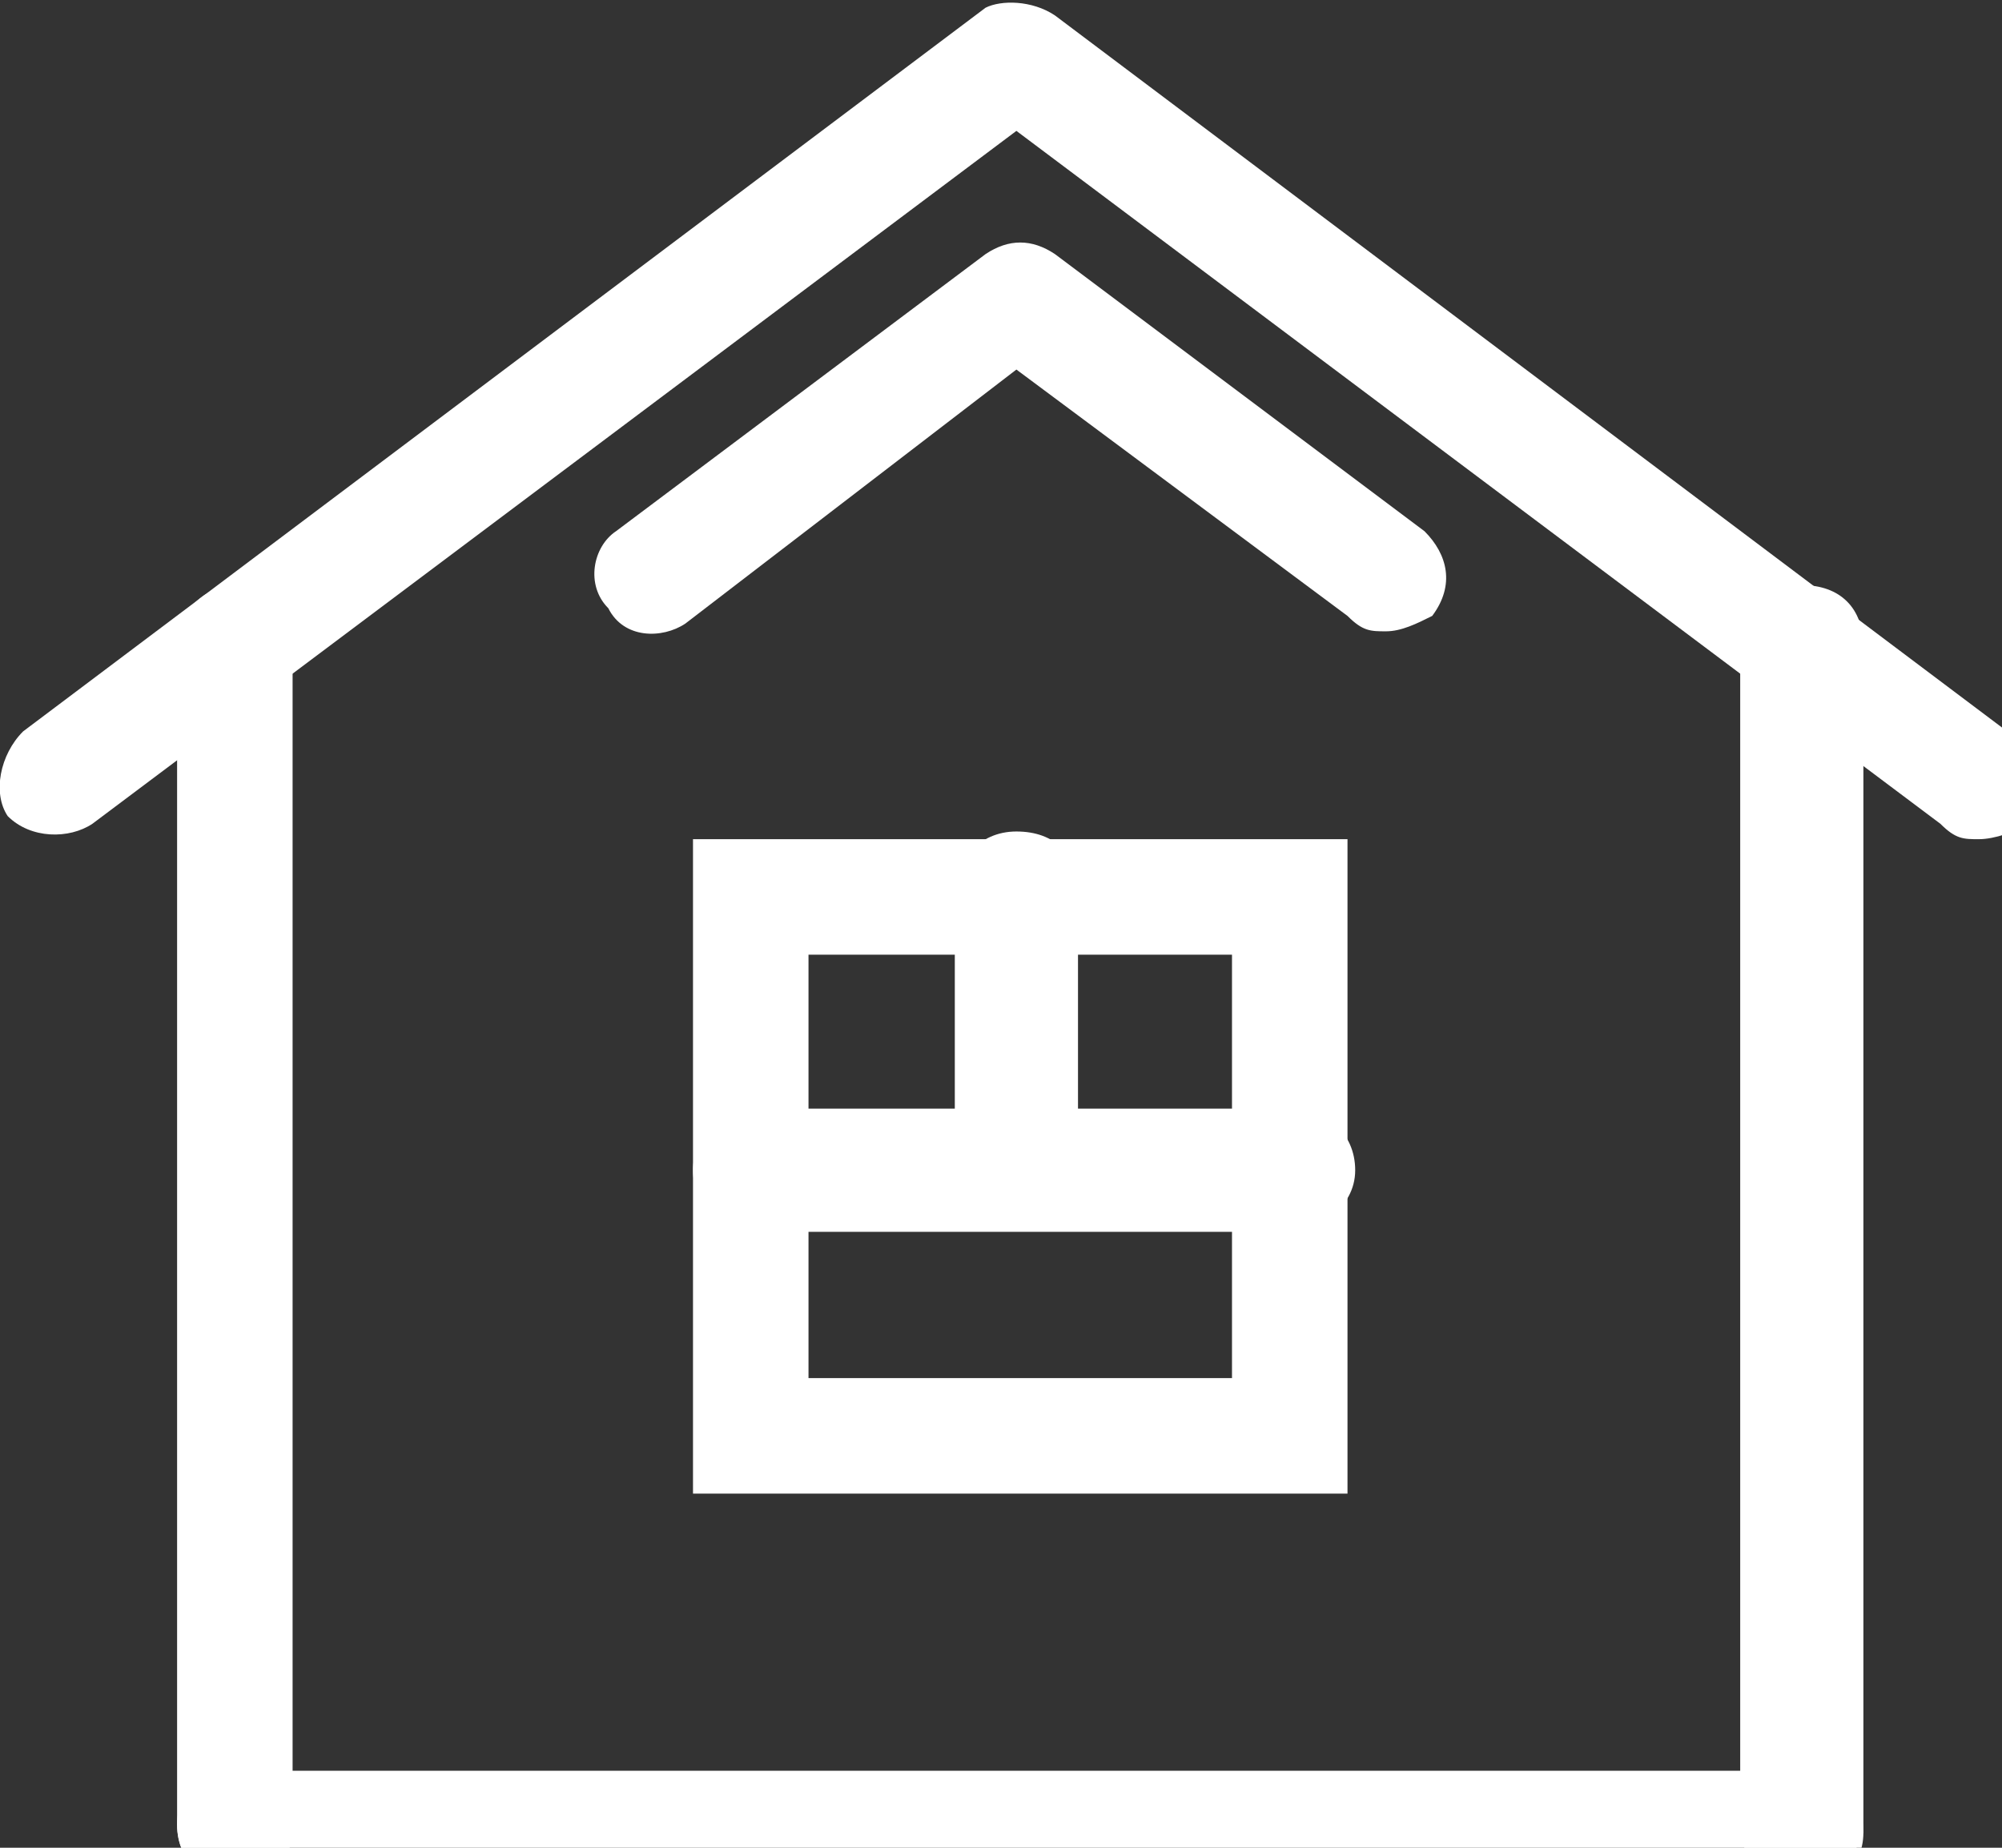
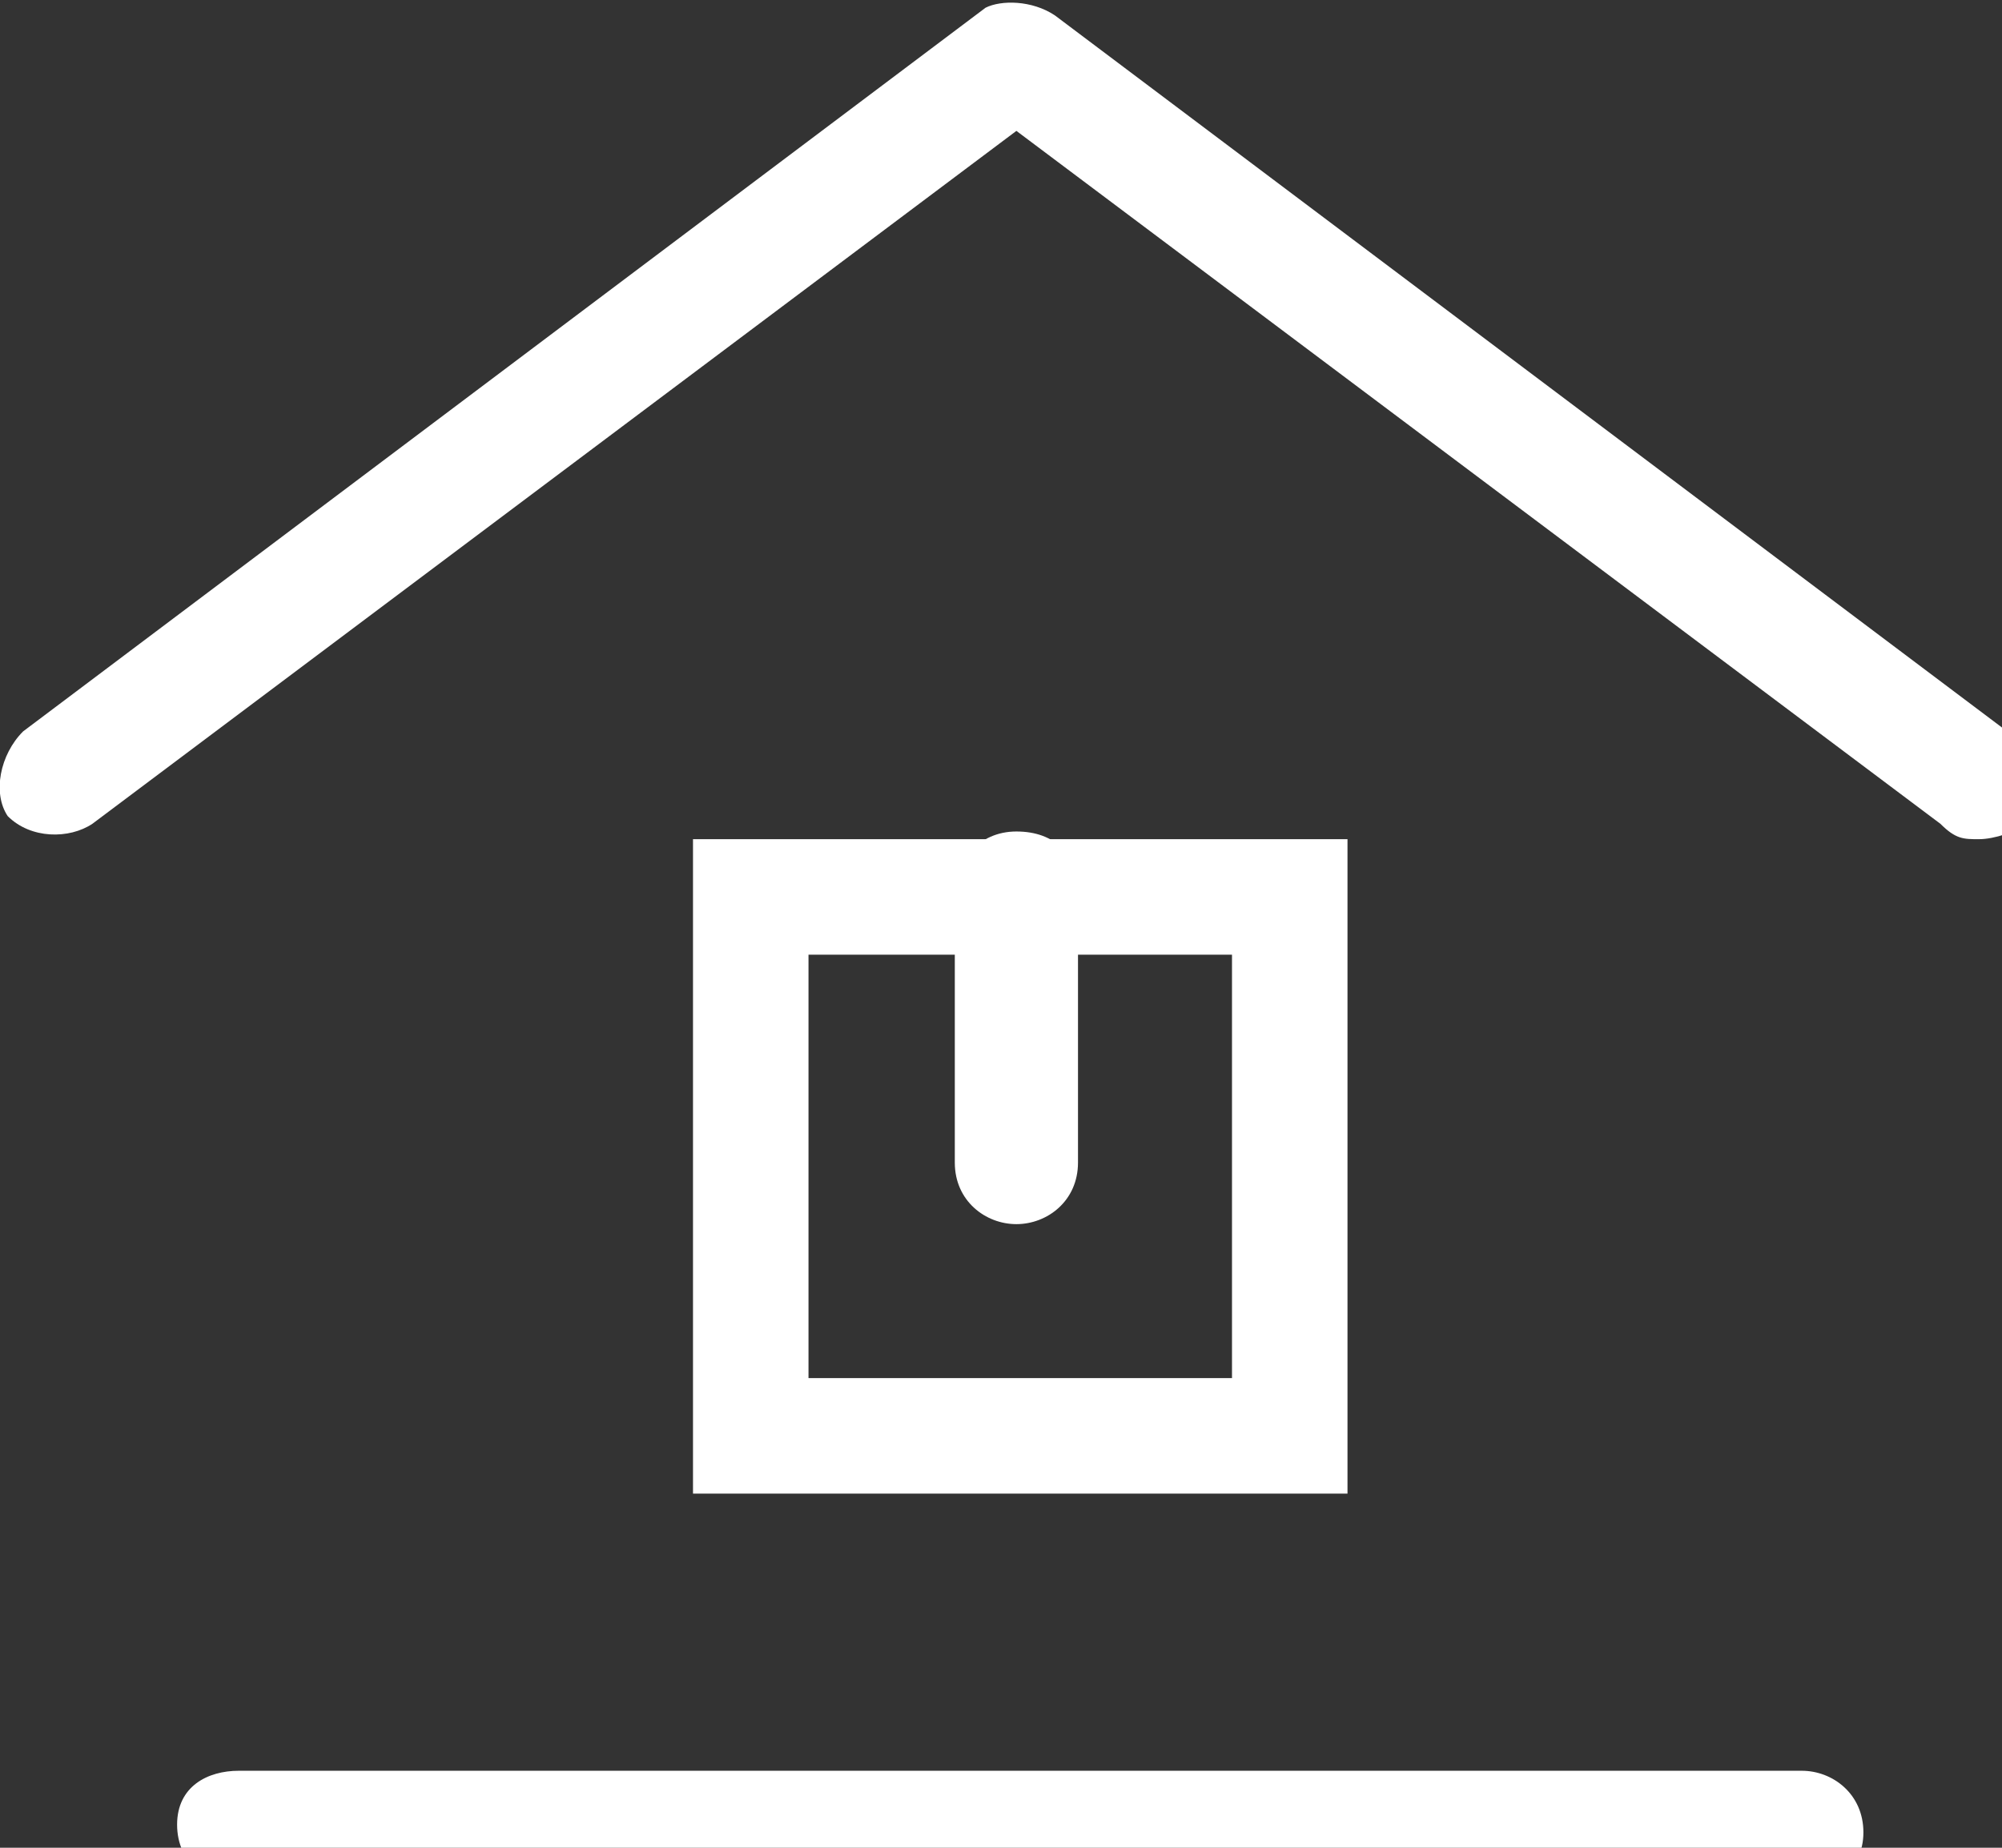
<svg xmlns="http://www.w3.org/2000/svg" version="1.1" x="0px" y="0px" width="26px" height="24px" viewBox="0 0 26 24" enable-background="new 0 0 26 24" xml:space="preserve">
  <rect x="0" y="0" width="26" height="24" fill="#333333" stroke="none" />
  <defs>
</defs>
  <path fill="#FFFFFF" d="M25.7,10.9c-0.2,0-0.3,0-0.5-0.2l-12-9l-12,9c-0.3,0.2-0.8,0.2-1.1-0.1C-0.1,10.3,0,9.8,0.3,9.5l12.5-9.4  C13,0,13.4,0,13.7,0.2l12.5,9.4c0.3,0.2,0.4,0.7,0.1,1.1C26.2,10.8,25.9,10.9,25.7,10.9z" />
-   <path fill="#FFFFFF" d="M3.1,24.5c-0.4,0-0.8-0.3-0.8-0.8V8.4c0-0.4,0.3-0.8,0.8-0.8S3.8,8,3.8,8.4v15.4C3.8,24.1,3.5,24.5,3.1,24.5  z" />
-   <path fill="#FFFFFF" d="M23.4,24.5c-0.4,0-0.8-0.3-0.8-0.8V8.4c0-0.4,0.3-0.8,0.8-0.8s0.8,0.3,0.8,0.8v15.4  C24.1,24.1,23.8,24.5,23.4,24.5z" />
  <path fill="#FFFFFF" d="M17.5,19.4H9v-8.5h8.5V19.4z M10.5,17.9H16v-5.5h-5.5V17.9z" />
  <path fill="#FFFFFF" d="M13.2,15.9c-0.4,0-0.8-0.3-0.8-0.8v-3.5c0-0.4,0.3-0.8,0.8-0.8s0.8,0.3,0.8,0.8v3.5  C14,15.6,13.6,15.9,13.2,15.9z" />
-   <path fill="#FFFFFF" d="M16.7,16h-7C9.3,16,9,15.6,9,15.2s0.3-0.8,0.8-0.8h7c0.4,0,0.8,0.3,0.8,0.8S17.1,16,16.7,16z" />
  <path fill="#FFFFFF" d="M23.4,24.5H3.1c-0.4,0-0.8-0.3-0.8-0.8S2.7,23,3.1,23h20.3c0.4,0,0.8,0.3,0.8,0.8S23.8,24.5,23.4,24.5z" />
-   <path fill="#FFFFFF" d="M18,8.2c-0.2,0-0.3,0-0.5-0.2l-4.3-3.2L8.9,8.1C8.6,8.3,8.1,8.3,7.9,7.9C7.6,7.6,7.7,7.1,8,6.9l4.8-3.6  c0.3-0.2,0.6-0.2,0.9,0l4.8,3.6c0.3,0.3,0.4,0.7,0.1,1.1C18.4,8.1,18.2,8.2,18,8.2z" />
</svg>